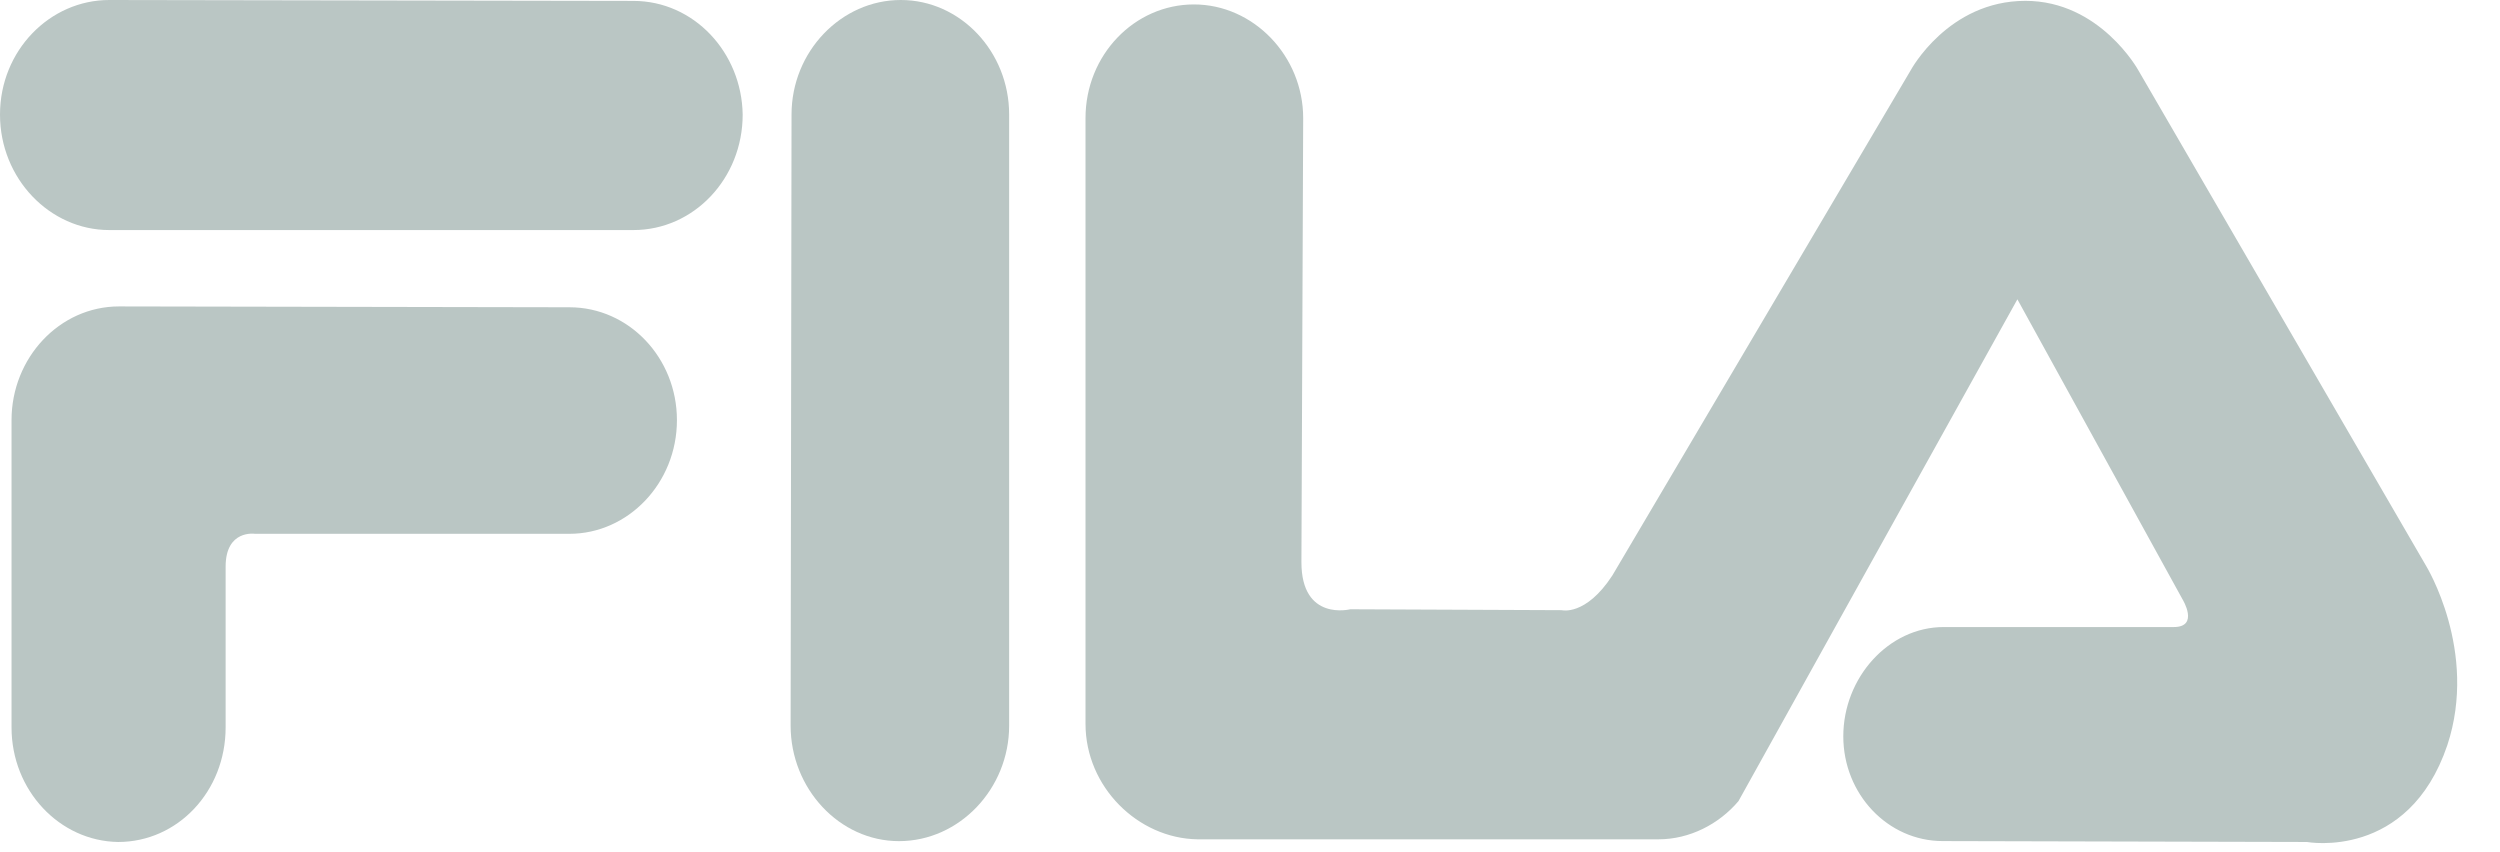
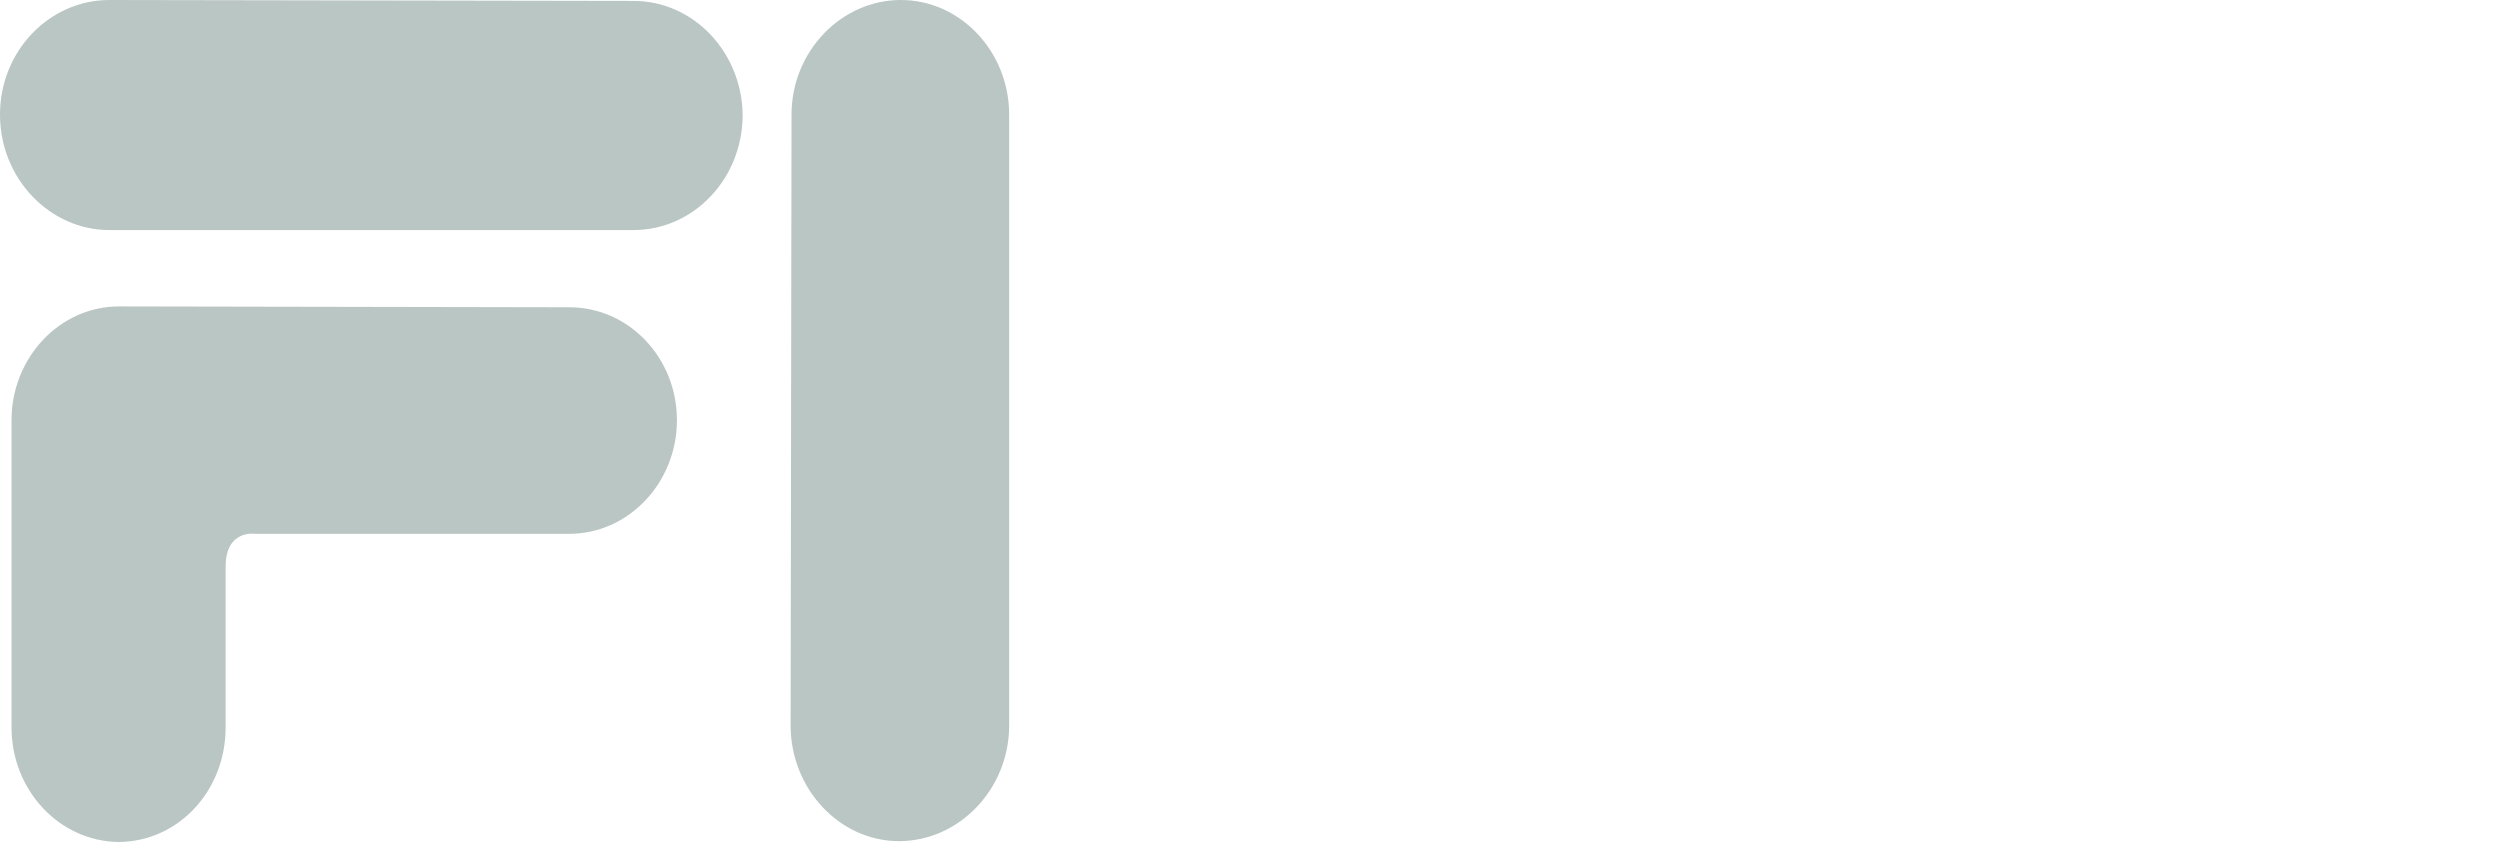
<svg xmlns="http://www.w3.org/2000/svg" viewBox="0 0 44 15" fill="none">
  <path d="M11.148 0.016L1.923 0C0.876 0 0 0.891 0 2.017C0 3.142 0.876 4.049 1.923 4.049H11.148C12.211 4.049 13.071 3.142 13.071 2.017C13.055 0.922 12.211 0.016 11.148 0.016Z" fill="#BAC6C4" />
  <path d="M10.022 5.408L2.095 5.393C1.047 5.393 0.203 6.299 0.203 7.394V12.802C0.203 13.912 1.047 14.803 2.079 14.819C3.127 14.819 3.971 13.928 3.971 12.802V9.973C3.971 9.316 4.487 9.395 4.487 9.395H10.022C11.054 9.395 11.914 8.504 11.914 7.394C11.914 6.299 11.069 5.408 10.022 5.408Z" fill="#BAC6C4" />
  <path d="M15.854 -0C14.806 -0 13.931 0.906 13.931 2.016L13.915 12.771C13.915 13.881 14.775 14.804 15.822 14.804C16.886 14.804 17.761 13.881 17.761 12.771V2.016C17.761 0.906 16.901 -0 15.854 -0Z" fill="#BAC6C4" />
-   <path d="M42.698 9.957L37.633 1.234C37.633 1.234 36.96 0.015 35.647 0.015C34.287 0.015 33.63 1.234 33.63 1.234C33.63 1.234 28.83 9.363 28.377 10.129C27.908 10.848 27.486 10.739 27.486 10.739L23.765 10.723C23.765 10.723 22.905 10.942 22.905 9.895L22.936 2.079C22.936 0.984 22.06 0.078 21.013 0.078C19.965 0.078 19.105 0.969 19.105 2.079V12.74C19.105 13.85 20.028 14.756 21.075 14.772H29.19C29.737 14.772 30.253 14.506 30.597 14.1L35.506 5.268L38.414 10.551C38.414 10.551 38.711 11.036 38.258 11.036H34.209C33.239 11.036 32.442 11.927 32.442 12.959C32.442 13.975 33.224 14.803 34.193 14.803L40.603 14.819C40.603 14.819 42.386 15.147 43.073 13.115C43.621 11.458 42.698 9.957 42.698 9.957Z" fill="#BAC6C4" />
</svg>